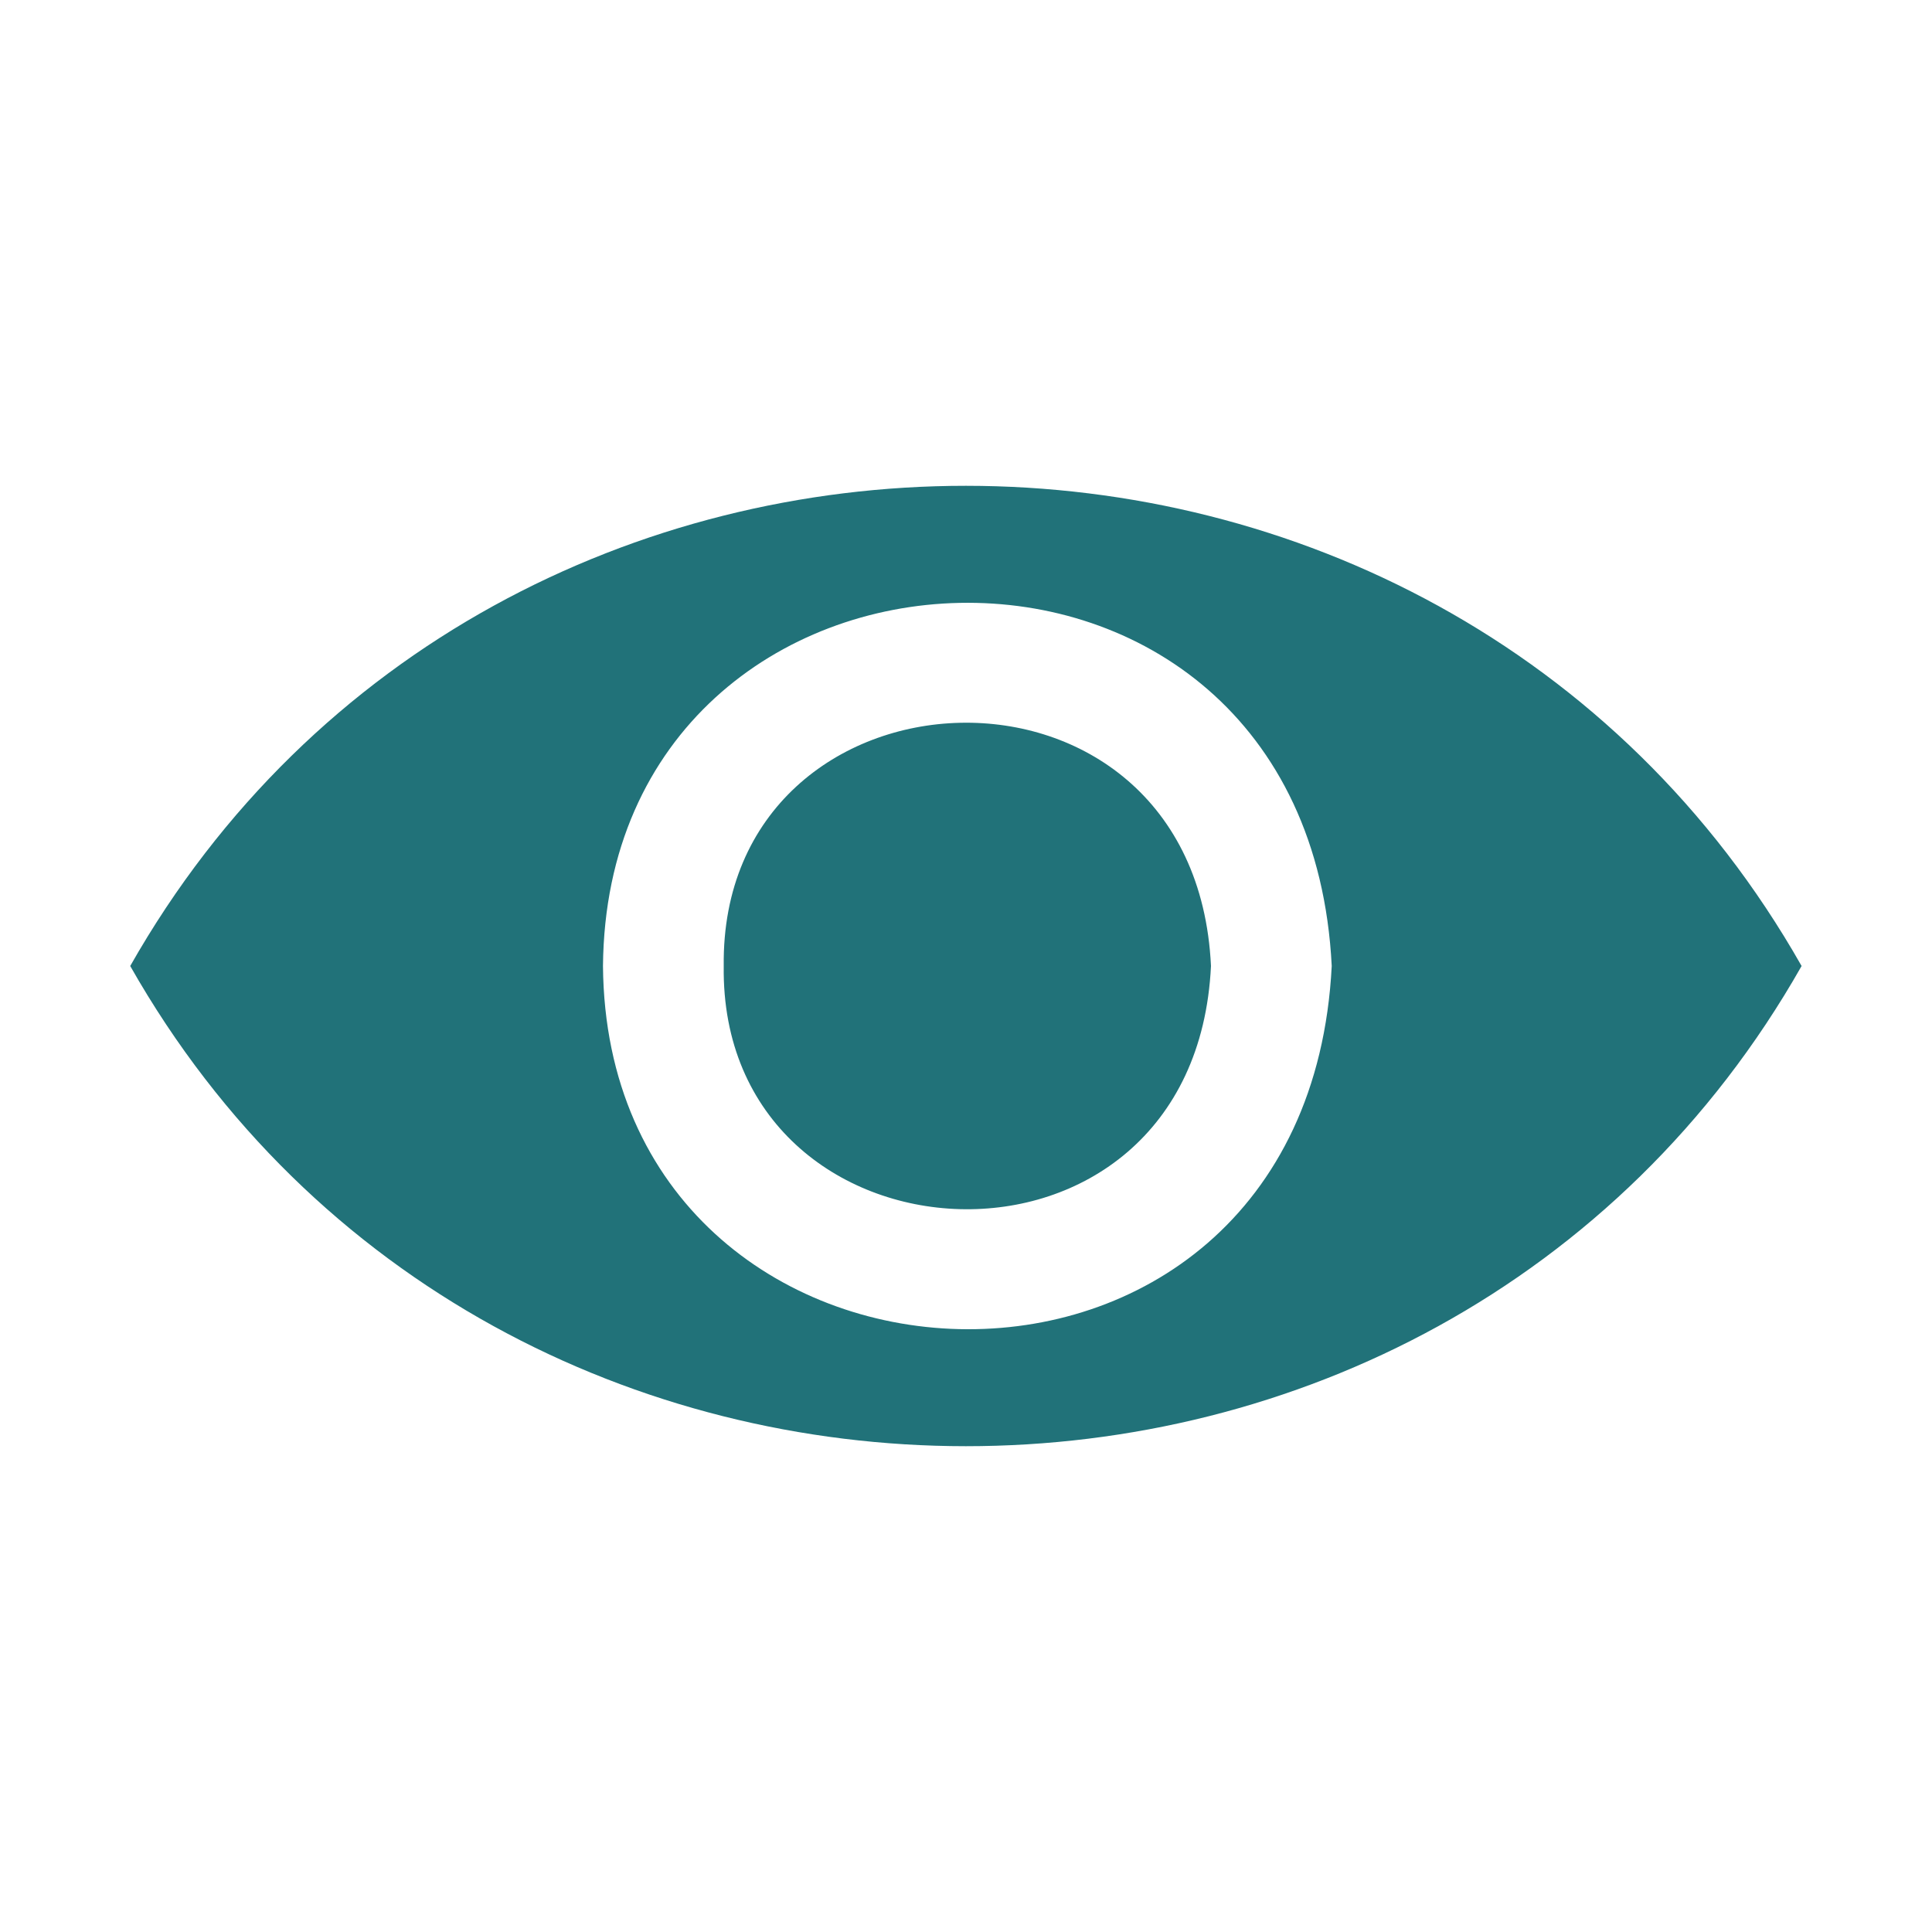
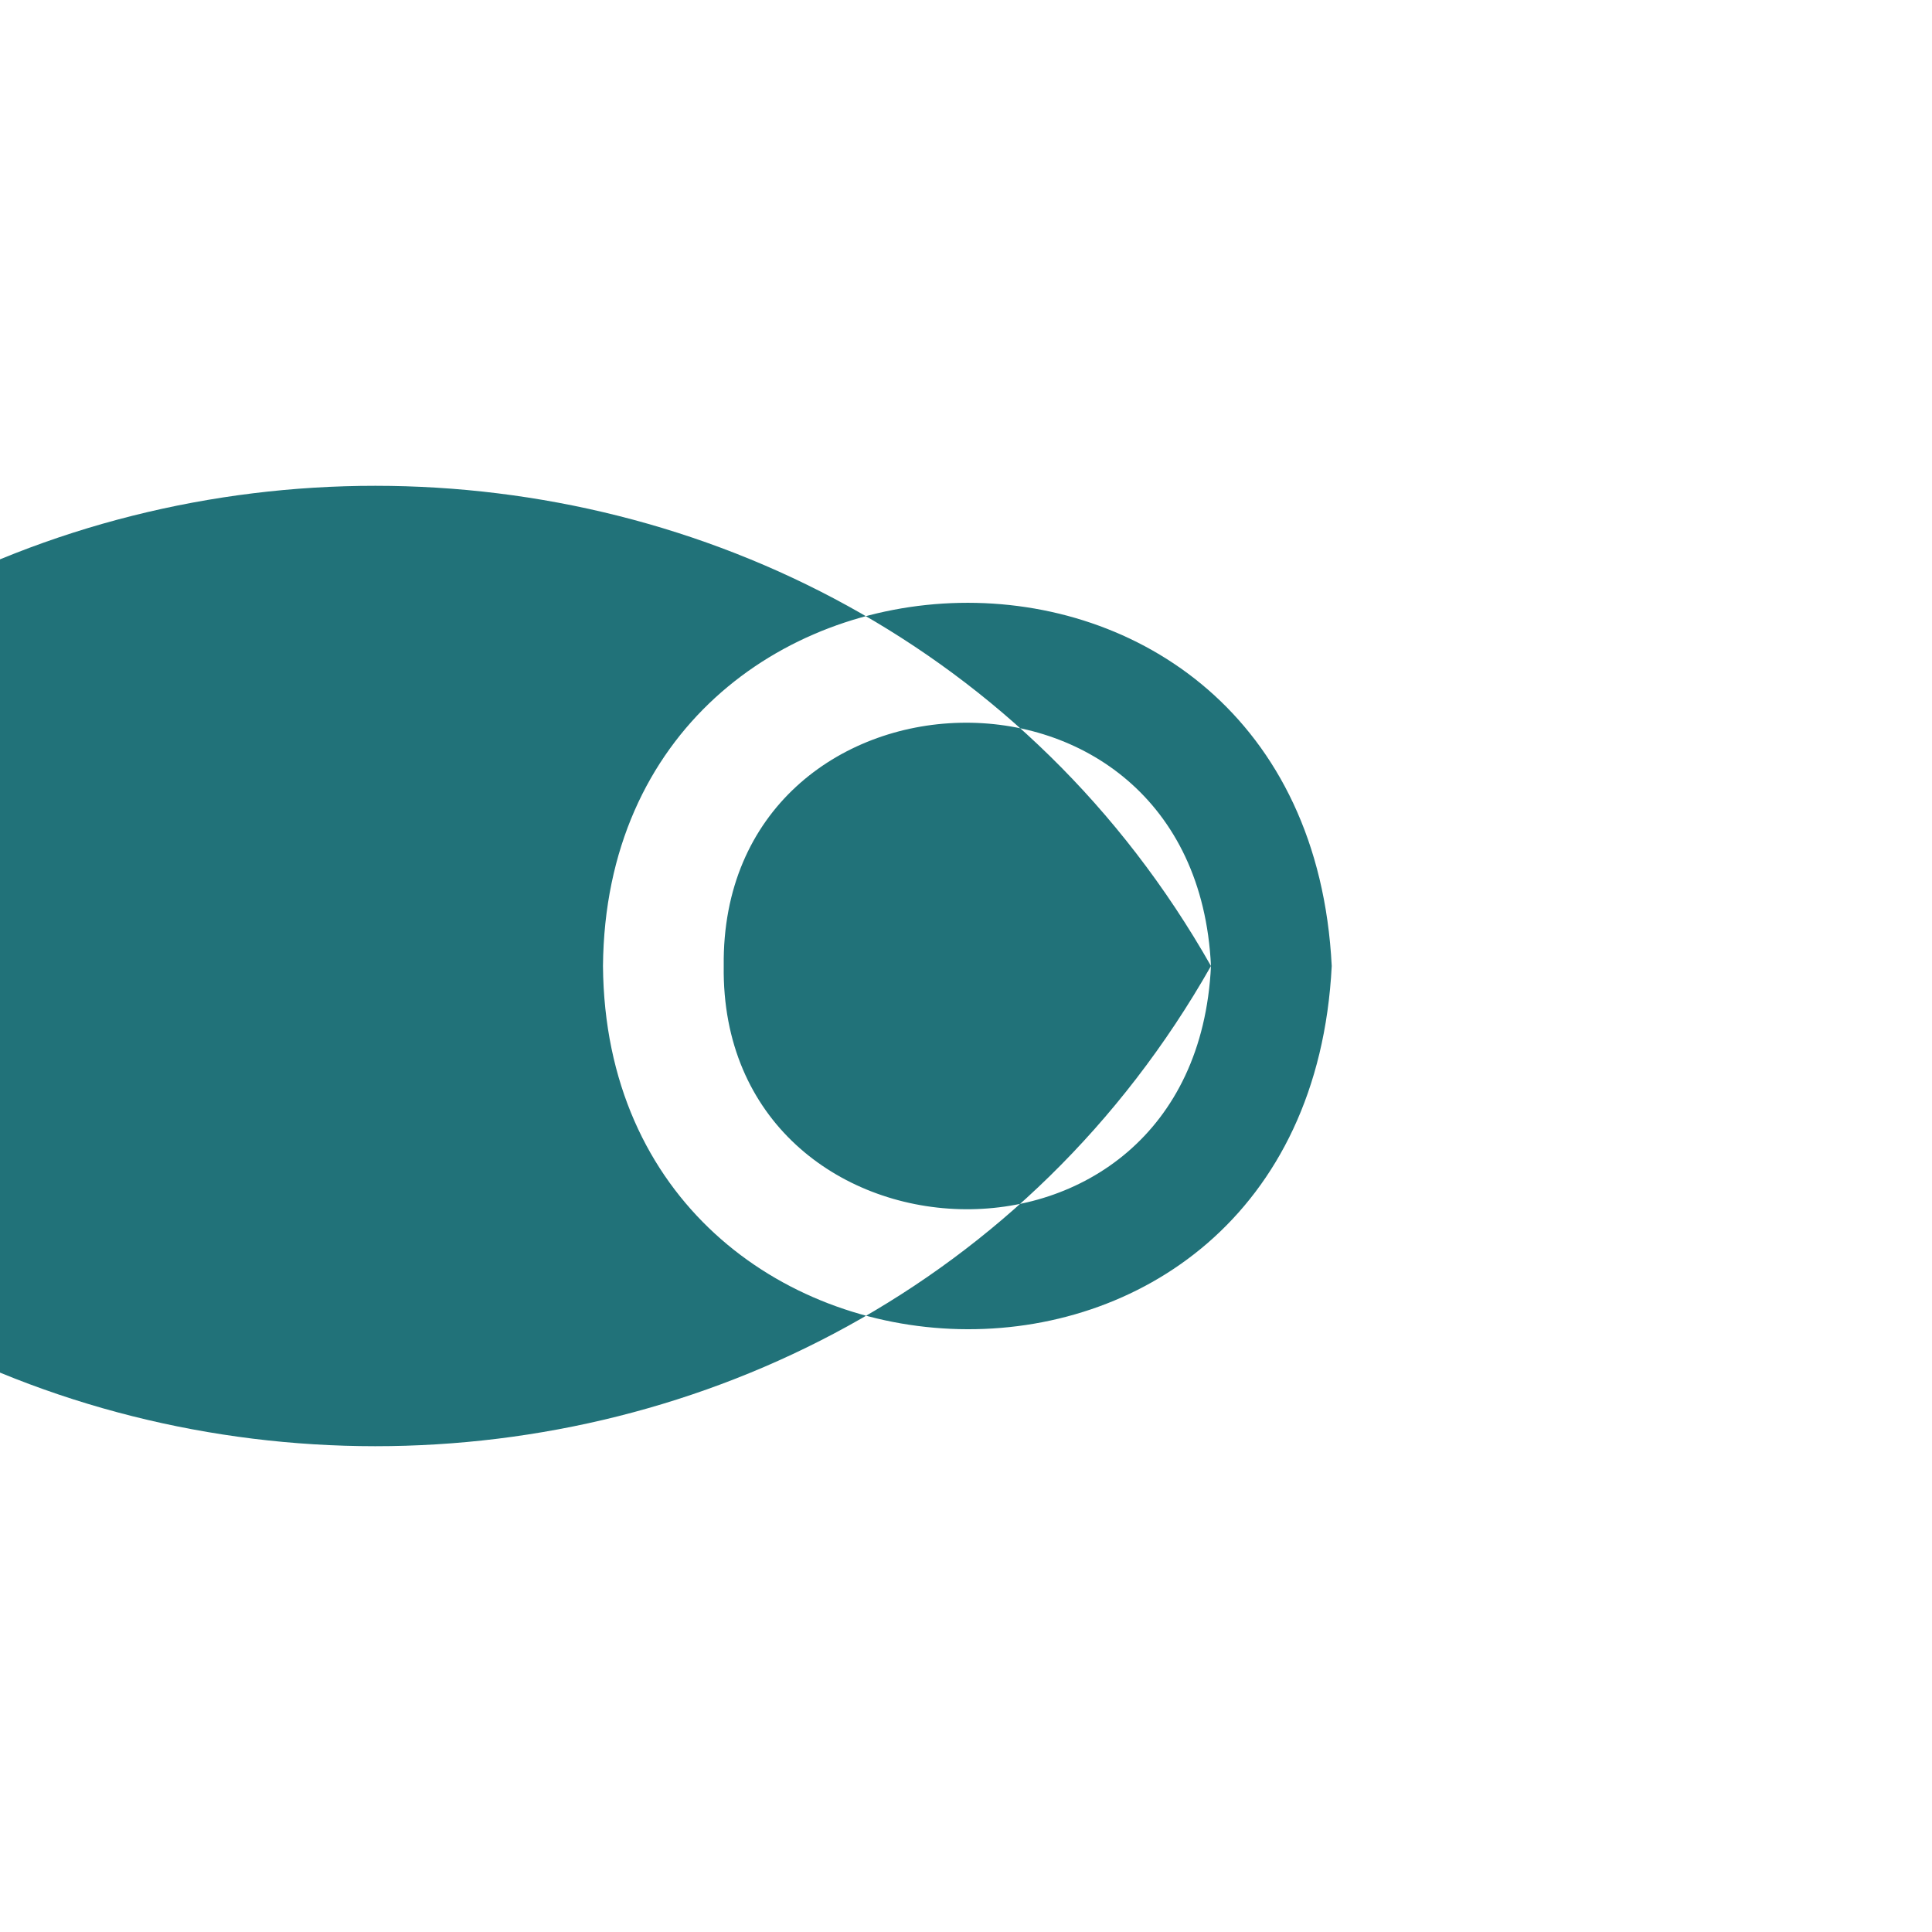
<svg xmlns="http://www.w3.org/2000/svg" id="Calque_1" data-name="Calque 1" viewBox="0 0 100 100">
  <defs>
    <style>      .cls-1 {        fill: #217279;        stroke-width: 0px;      }    </style>
  </defs>
-   <path class="cls-1" d="M62.68,50c-.84,17.47-25.44,16.09-25.22,0-.19-16.21,24.4-17.36,25.22,0ZM93.25,50c-18.81,33.15-67.71,33.13-86.51,0,18.81-33.15,67.71-33.13,86.51,0ZM68.93,50c-1.3-25.82-37.5-24.3-37.72,0,.2,24.2,36.4,25.92,37.72,0Z" />
+   <path class="cls-1" d="M62.68,50c-.84,17.47-25.44,16.09-25.22,0-.19-16.21,24.4-17.36,25.22,0Zc-18.81,33.15-67.71,33.13-86.51,0,18.81-33.15,67.71-33.13,86.51,0ZM68.93,50c-1.3-25.82-37.5-24.3-37.72,0,.2,24.2,36.4,25.92,37.72,0Z" />
</svg>